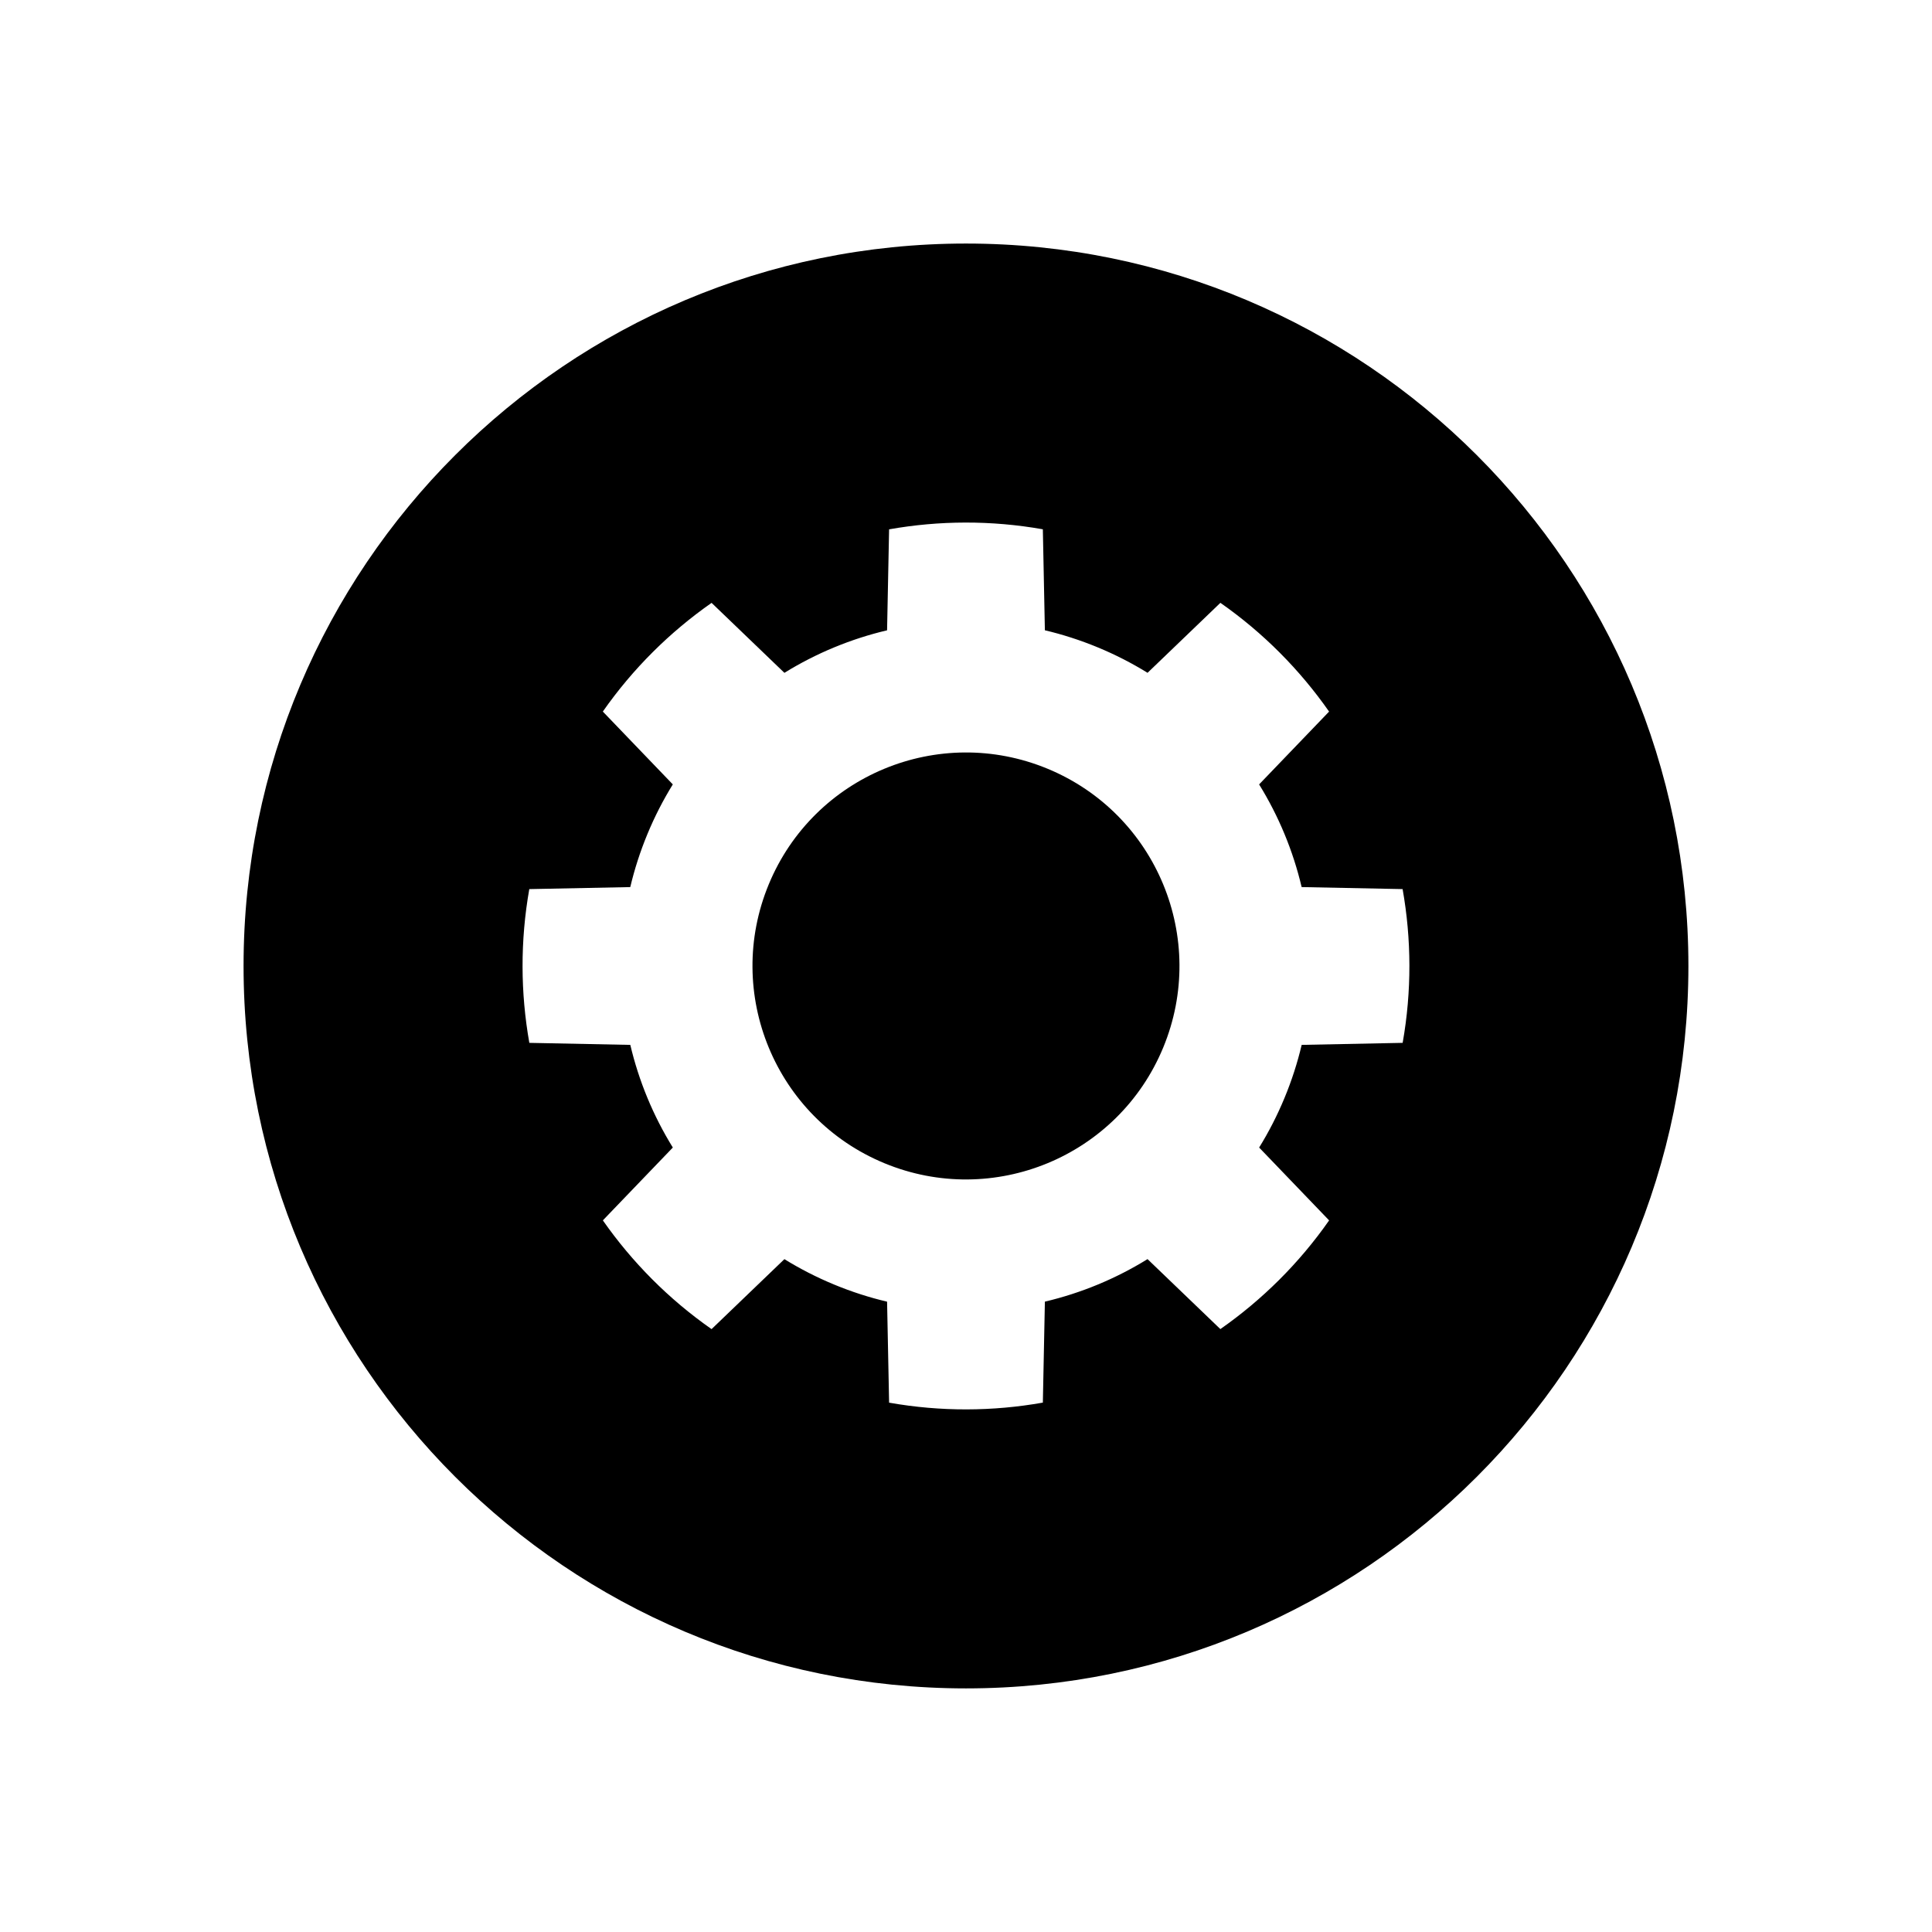
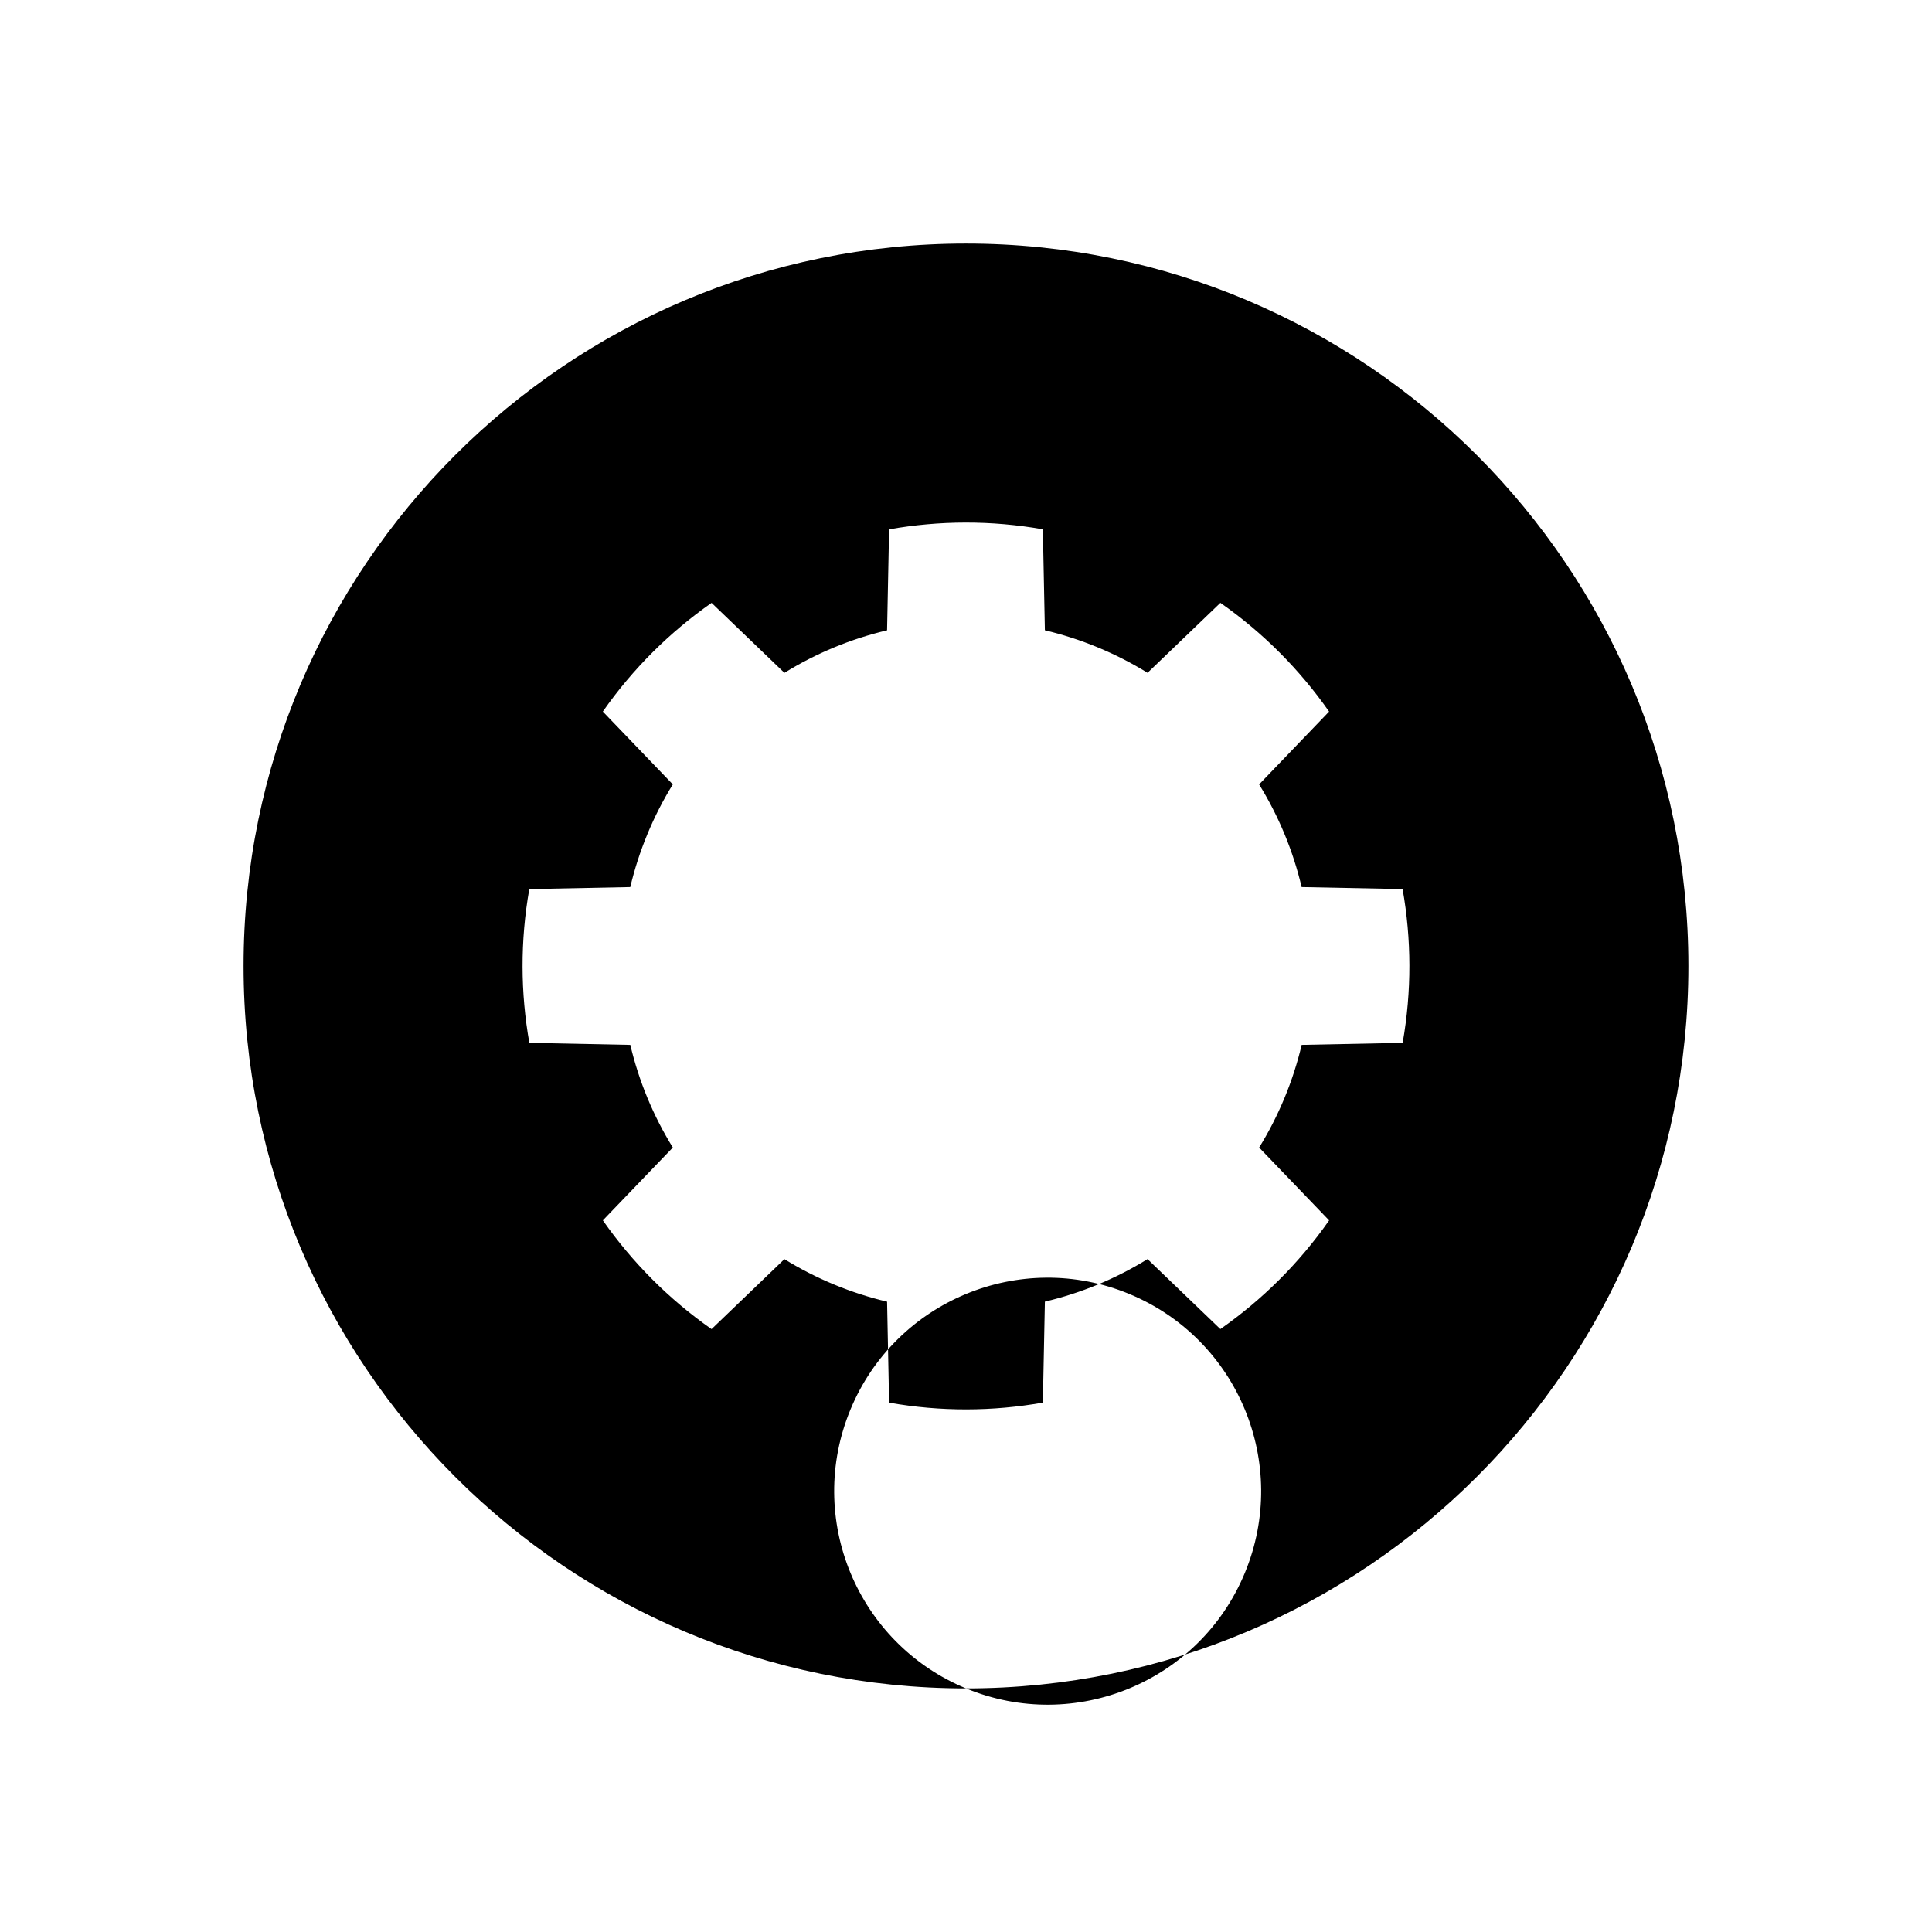
<svg xmlns="http://www.w3.org/2000/svg" fill="#000000" width="800px" height="800px" version="1.1" viewBox="144 144 512 512">
-   <path d="m332.57 496.23c-11.395-7.969-21.078-17.77-28.805-28.82l18.543-19.301c-5.191-8.398-9-17.594-11.27-27.203l-26.758-0.539c-2.352-13.273-2.434-27.051-0.012-40.746l26.762-0.535c1.117-4.727 2.629-9.426 4.547-14.059s4.172-9.02 6.727-13.152l-18.547-19.305c7.969-11.395 17.773-21.078 28.82-28.805l19.301 18.543c8.398-5.191 17.594-9 27.207-11.27l0.535-26.758c13.277-2.352 27.055-2.434 40.746-0.012l0.539 26.762c4.723 1.117 9.422 2.629 14.055 4.547 4.633 1.918 9.023 4.172 13.152 6.727l19.305-18.547c11.398 7.969 21.078 17.773 28.805 28.82l-18.543 19.301c5.191 8.398 9.004 17.594 11.27 27.207l26.758 0.535c2.352 13.277 2.438 27.055 0.012 40.746l-26.762 0.539c-1.117 4.723-2.625 9.422-4.547 14.055-1.918 4.633-4.172 9.023-6.723 13.152l18.543 19.305c-7.969 11.398-17.77 21.078-28.82 28.805l-19.301-18.543c-8.398 5.191-17.594 9.004-27.203 11.27l-0.539 26.758c-13.273 2.352-27.051 2.438-40.746 0.012l-0.535-26.762c-4.727-1.117-9.426-2.625-14.059-4.547-4.633-1.918-9.02-4.172-13.152-6.723zm67.426 95.211c-105.73 0-191.45-85.715-191.45-191.45 0-105.73 85.715-191.45 191.45-191.45 105.73 0 191.45 85.715 191.45 191.45 0 105.73-85.715 191.45-191.45 191.45zm-21.648-139.19c28.863 11.953 61.949-1.75 73.906-30.613 11.953-28.863-1.75-61.949-30.613-73.906-28.863-11.953-61.949 1.754-73.906 30.613-11.953 28.863 1.754 61.949 30.613 73.906z" fill-rule="evenodd" />
+   <path d="m332.57 496.23c-11.395-7.969-21.078-17.77-28.805-28.82l18.543-19.301c-5.191-8.398-9-17.594-11.27-27.203l-26.758-0.539c-2.352-13.273-2.434-27.051-0.012-40.746l26.762-0.535c1.117-4.727 2.629-9.426 4.547-14.059s4.172-9.02 6.727-13.152l-18.547-19.305c7.969-11.395 17.773-21.078 28.82-28.805l19.301 18.543c8.398-5.191 17.594-9 27.207-11.27l0.535-26.758c13.277-2.352 27.055-2.434 40.746-0.012l0.539 26.762c4.723 1.117 9.422 2.629 14.055 4.547 4.633 1.918 9.023 4.172 13.152 6.727l19.305-18.547c11.398 7.969 21.078 17.773 28.805 28.82l-18.543 19.301c5.191 8.398 9.004 17.594 11.27 27.207l26.758 0.535c2.352 13.277 2.438 27.055 0.012 40.746l-26.762 0.539c-1.117 4.723-2.625 9.422-4.547 14.055-1.918 4.633-4.172 9.023-6.723 13.152l18.543 19.305c-7.969 11.398-17.77 21.078-28.82 28.805l-19.301-18.543c-8.398 5.191-17.594 9.004-27.203 11.27l-0.539 26.758c-13.273 2.352-27.051 2.438-40.746 0.012l-0.535-26.762c-4.727-1.117-9.426-2.625-14.059-4.547-4.633-1.918-9.02-4.172-13.152-6.723zm67.426 95.211c-105.73 0-191.45-85.715-191.45-191.45 0-105.73 85.715-191.45 191.45-191.45 105.73 0 191.45 85.715 191.45 191.45 0 105.73-85.715 191.45-191.45 191.45zc28.863 11.953 61.949-1.75 73.906-30.613 11.953-28.863-1.75-61.949-30.613-73.906-28.863-11.953-61.949 1.754-73.906 30.613-11.953 28.863 1.754 61.949 30.613 73.906z" fill-rule="evenodd" />
</svg>